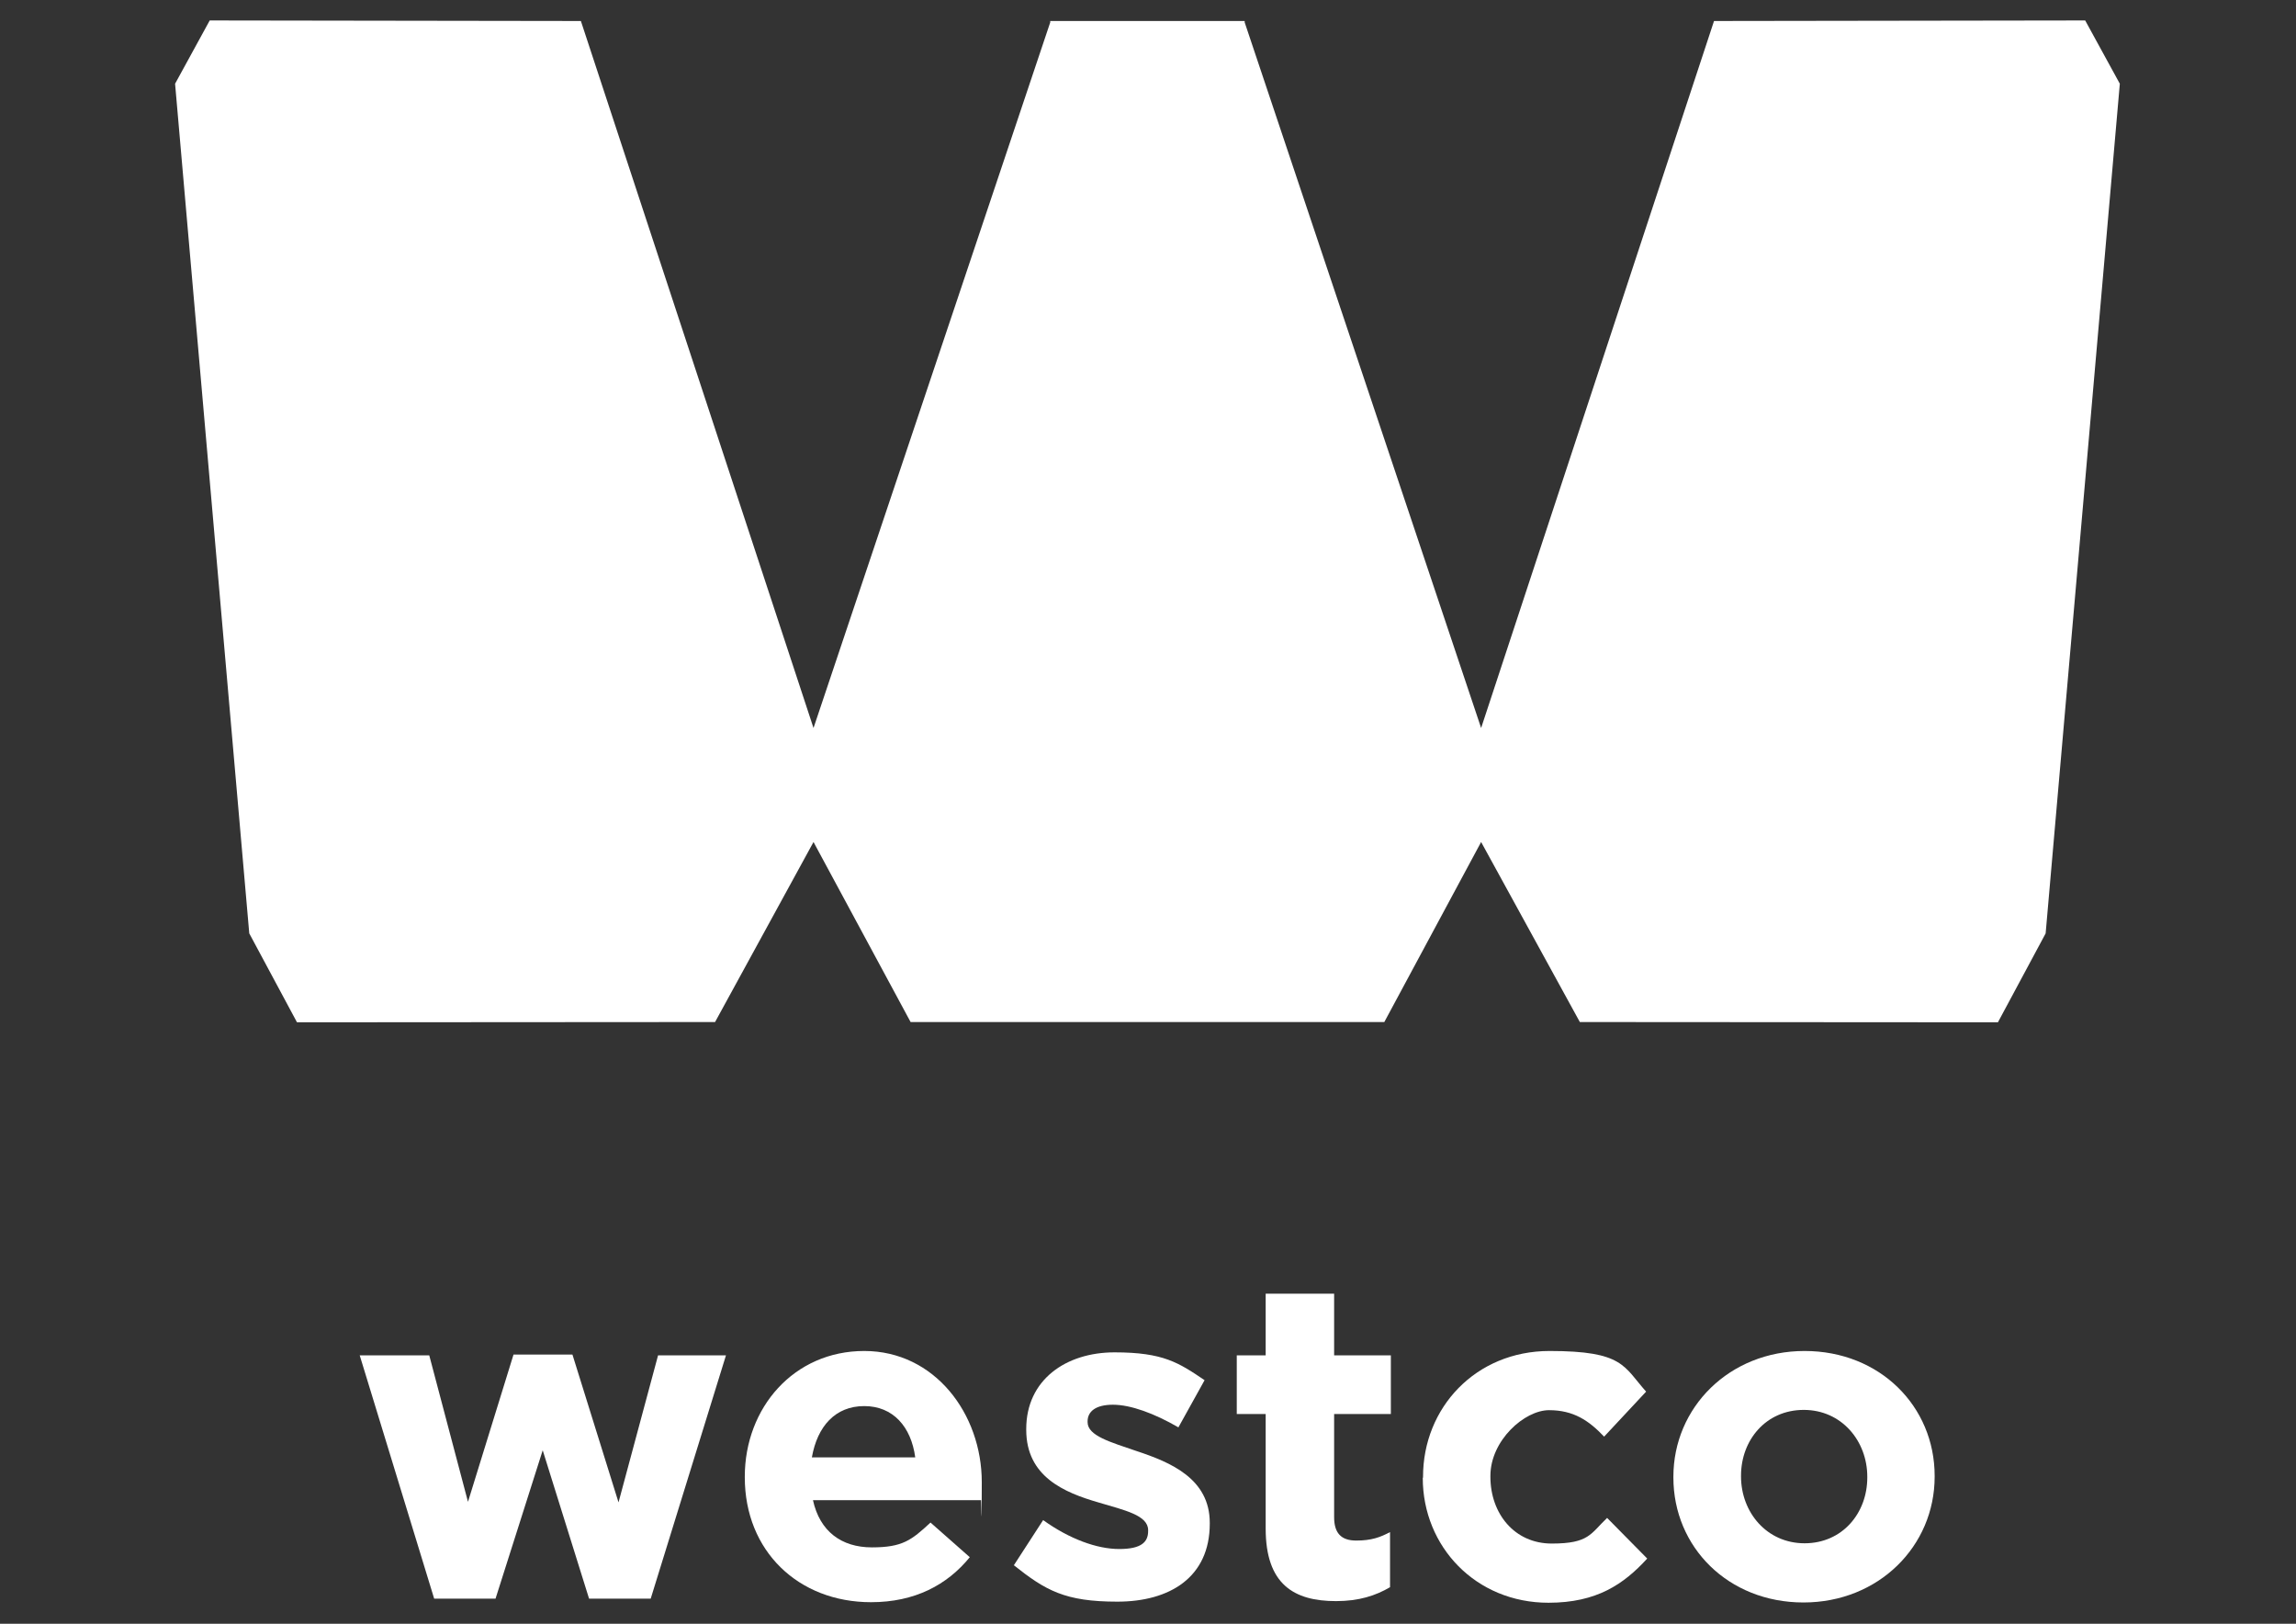
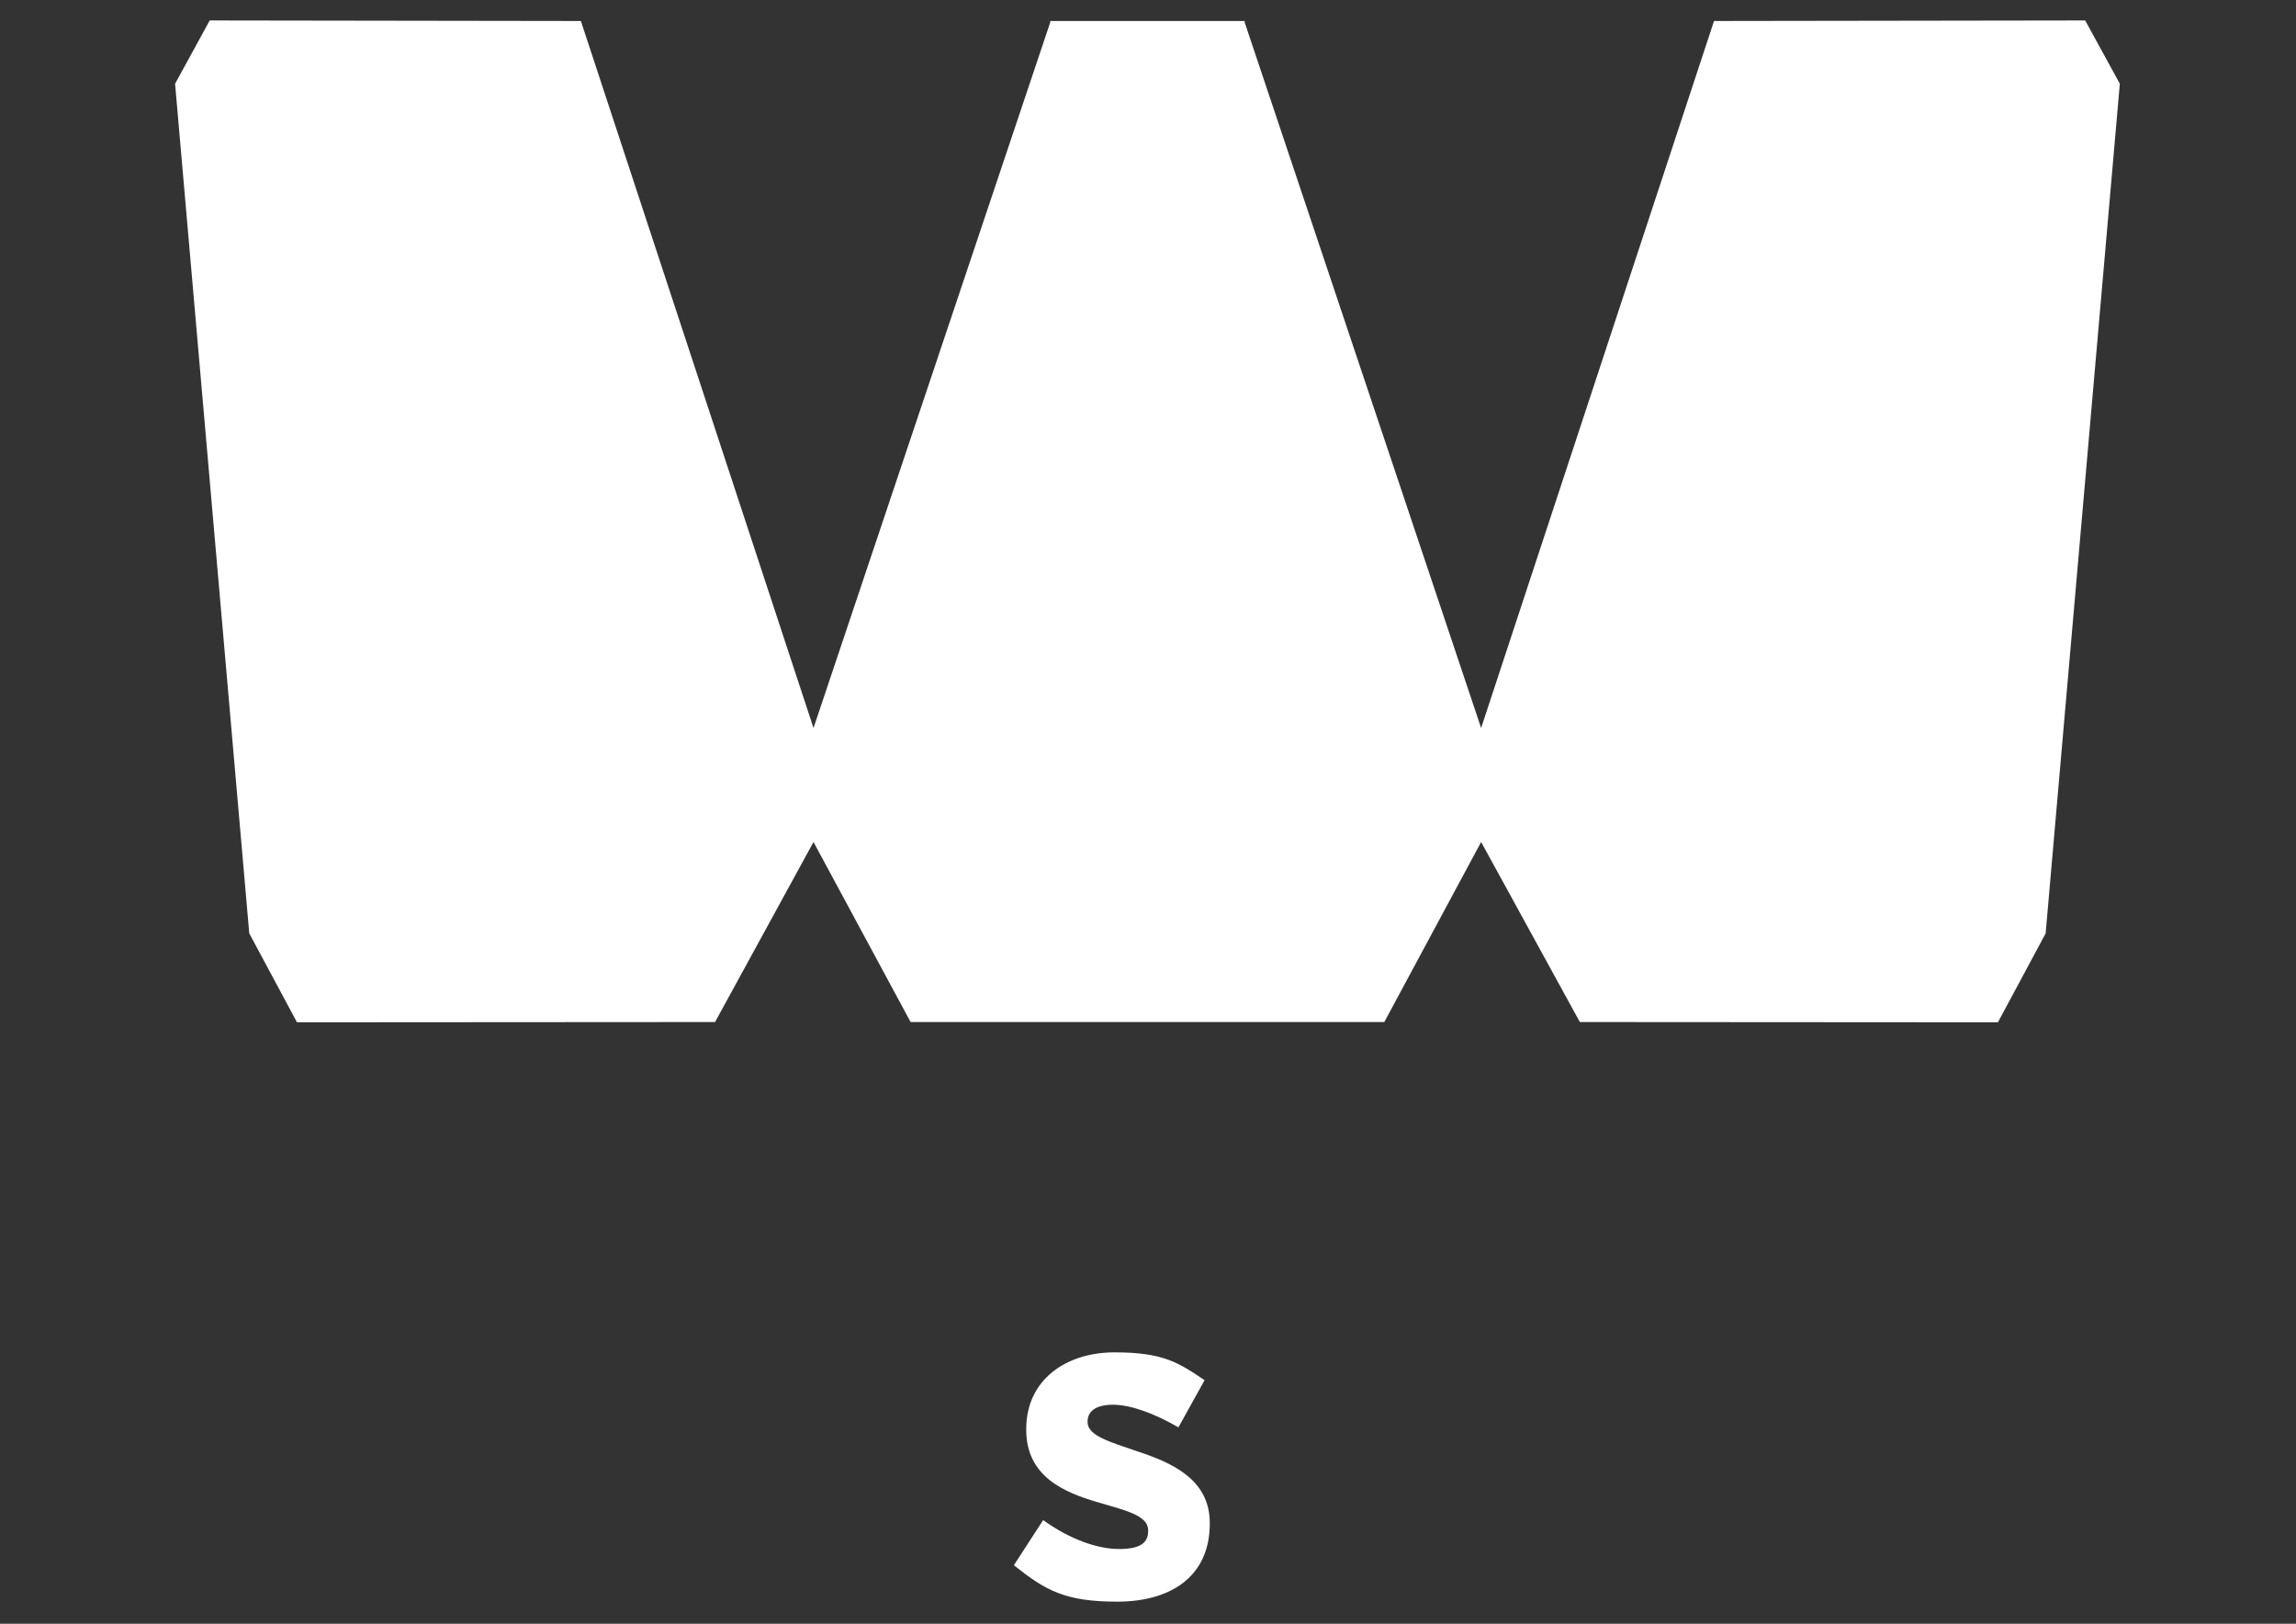
<svg xmlns="http://www.w3.org/2000/svg" version="1.1" viewBox="0 0 841.9 595.3">
  <rect x="0" y="0" width="841.9" height="595.3" fill="#333333" stroke="none" />
  <defs>
    <style> .cls-1 { fill: #fff; } </style>
  </defs>
  <g>
    <g id="Layer_1">
      <g>
        <polygon class="cls-1" points="764.6 7.5 628.5 7.7 543.1 266.9 456.4 8.2 456.4 7.7 456.2 7.7 385.3 7.7 385.1 7.7 385.1 8.2 298.3 266.9 213 7.7 76.9 7.5 64.2 30.7 91.4 342.2 108.9 374.8 262.2 374.7 298.3 308.7 333.9 374.7 385.1 374.7 456.4 374.7 507.6 374.7 543.1 308.7 579.3 374.7 732.6 374.8 750.1 342.2 777.3 30.7 764.6 7.5" />
        <g>
-           <path class="cls-1" d="M132,496.9h25.4l14.2,53.7,16.7-54h21.6l16.9,54.2,14.5-53.9h24.9l-27.6,89.2h-22.6l-17-54.4-17.3,54.4h-22.5l-27.3-89.2Z" />
-           <path class="cls-1" d="M273.1,541.7v-.3c0-25.3,18-46.1,43.8-46.1s43.1,23,43.1,48.1-.2,4.3-.3,6.6h-61.6c2.5,11.4,10.4,17.3,21.6,17.3s14.5-2.6,21.5-9.1l14.4,12.7c-8.3,10.2-20.2,16.5-36.2,16.5-26.6,0-46.3-18.7-46.3-45.8ZM335.6,534.3c-1.5-11.2-8.1-18.8-18.7-18.8s-17.2,7.4-19.2,18.8h37.8Z" />
          <path class="cls-1" d="M371.8,573.8l10.7-16.5c9.6,6.9,19.7,10.6,27.9,10.6s10.6-2.6,10.6-6.6v-.3c0-5.5-8.6-7.3-18.3-10.2-12.4-3.6-26.4-9.4-26.4-26.6v-.3c0-18,14.5-28.1,32.4-28.1s23.5,3.8,33,10.2l-9.6,17.3c-8.8-5.1-17.5-8.3-24-8.3s-9.3,2.6-9.3,6.1v.3c0,5,8.4,7.3,18,10.6,12.4,4.1,26.8,10.1,26.8,26.3v.3c0,19.7-14.7,28.6-33.9,28.6s-26.3-4.1-38-13.4Z" />
-           <path class="cls-1" d="M464.1,560.4v-42h-10.6v-21.5h10.6v-22.6h25.1v22.6h20.8v21.5h-20.8v37.8c0,5.8,2.5,8.6,8.1,8.6s8.8-1.2,12.4-3.1v20.2c-5.3,3.1-11.4,5.1-19.8,5.1-15.4,0-25.8-6.1-25.8-26.6Z" />
-           <path class="cls-1" d="M521.8,541.7v-.3c0-25.3,19.3-46.1,46.4-46.1s27.1,5.6,35.4,14.9l-15.4,16.5c-5.6-5.9-11.2-9.7-20.2-9.7s-21.5,11.1-21.5,24.1v.3c0,13.5,8.8,24.5,22.5,24.5s14.2-3.6,20.3-9.4l14.7,14.9c-8.6,9.4-18.5,16.2-36.2,16.2-26.6,0-46.1-20.5-46.1-45.8Z" />
-           <path class="cls-1" d="M613.6,541.7v-.3c0-25.4,20.5-46.1,48.1-46.1s47.7,20.3,47.7,45.8v.3c0,25.4-20.5,46.1-48.1,46.1s-47.7-20.3-47.7-45.8ZM684.7,541.7v-.3c0-13.1-9.4-24.5-23.3-24.5s-23,11.1-23,24.1v.3c0,13.1,9.4,24.5,23.3,24.5s23-11.1,23-24.1Z" />
        </g>
      </g>
    </g>
  </g>
</svg>